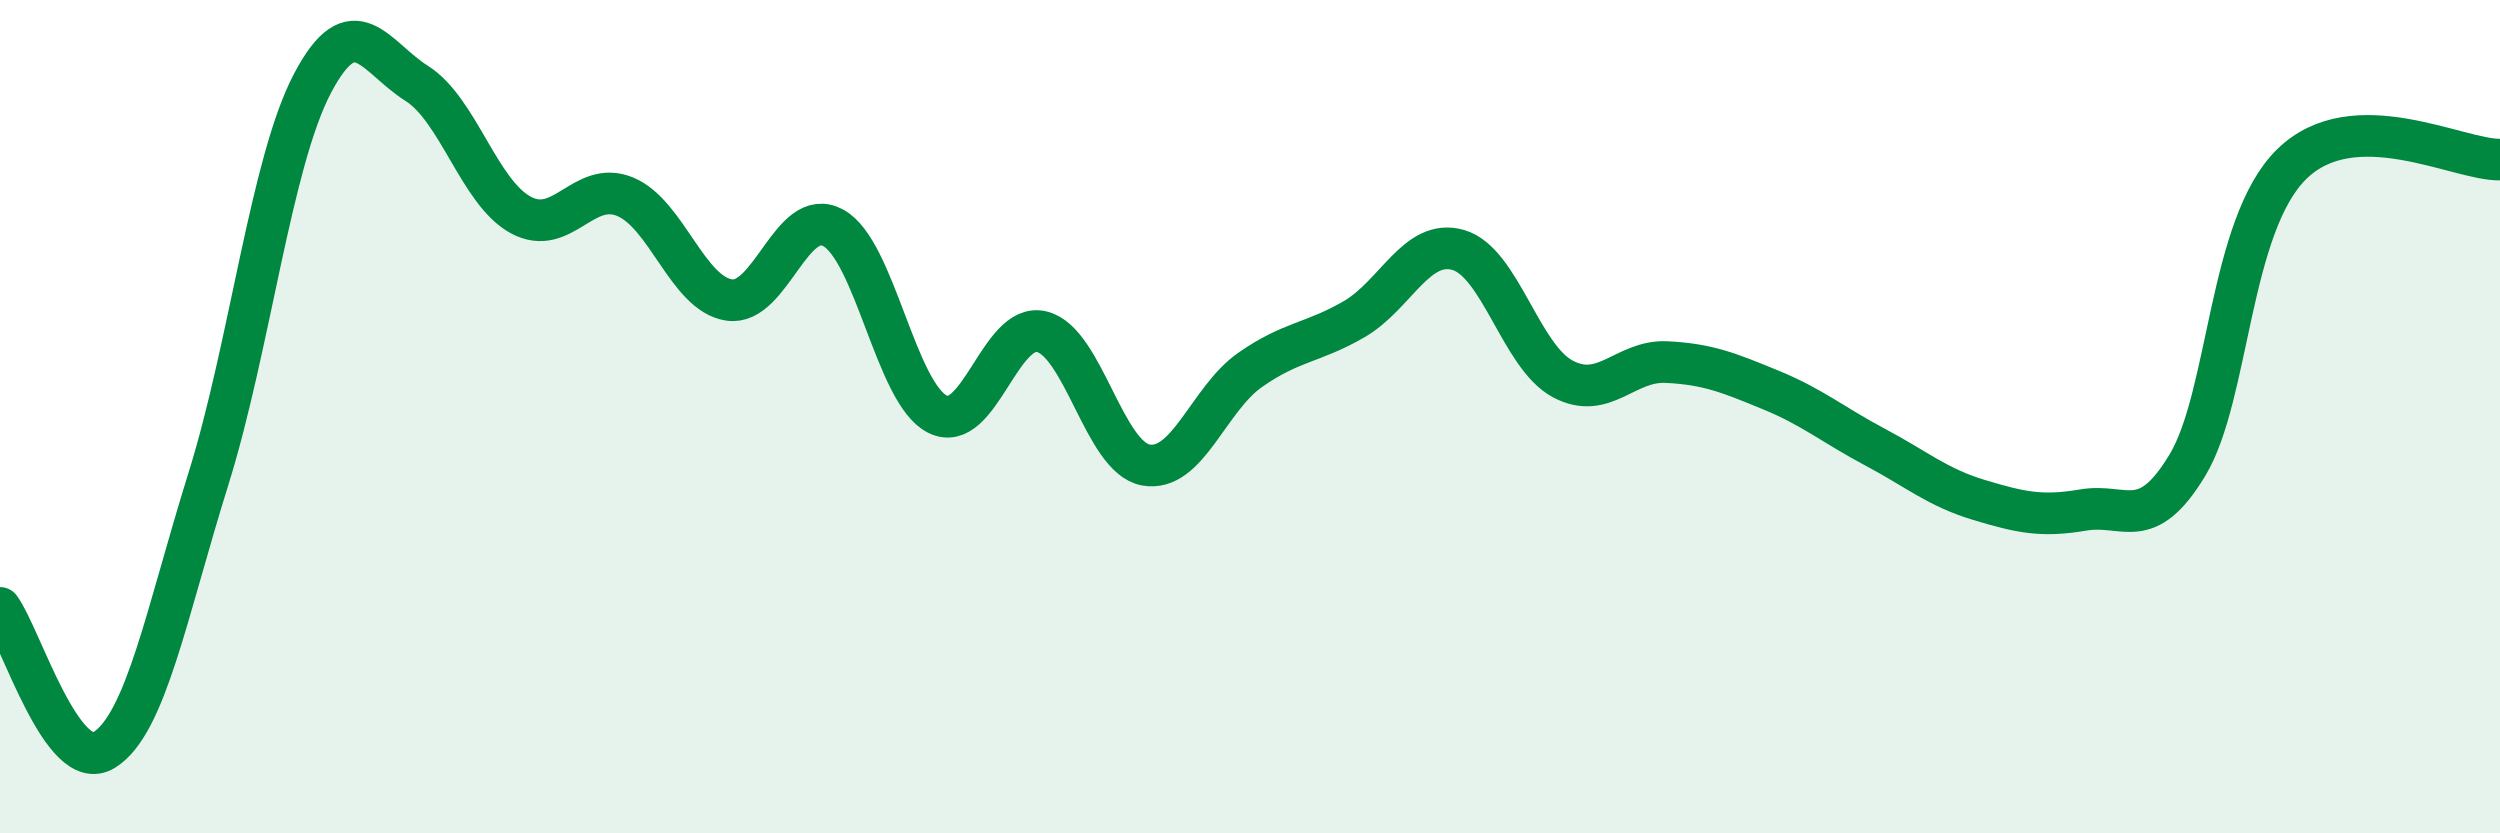
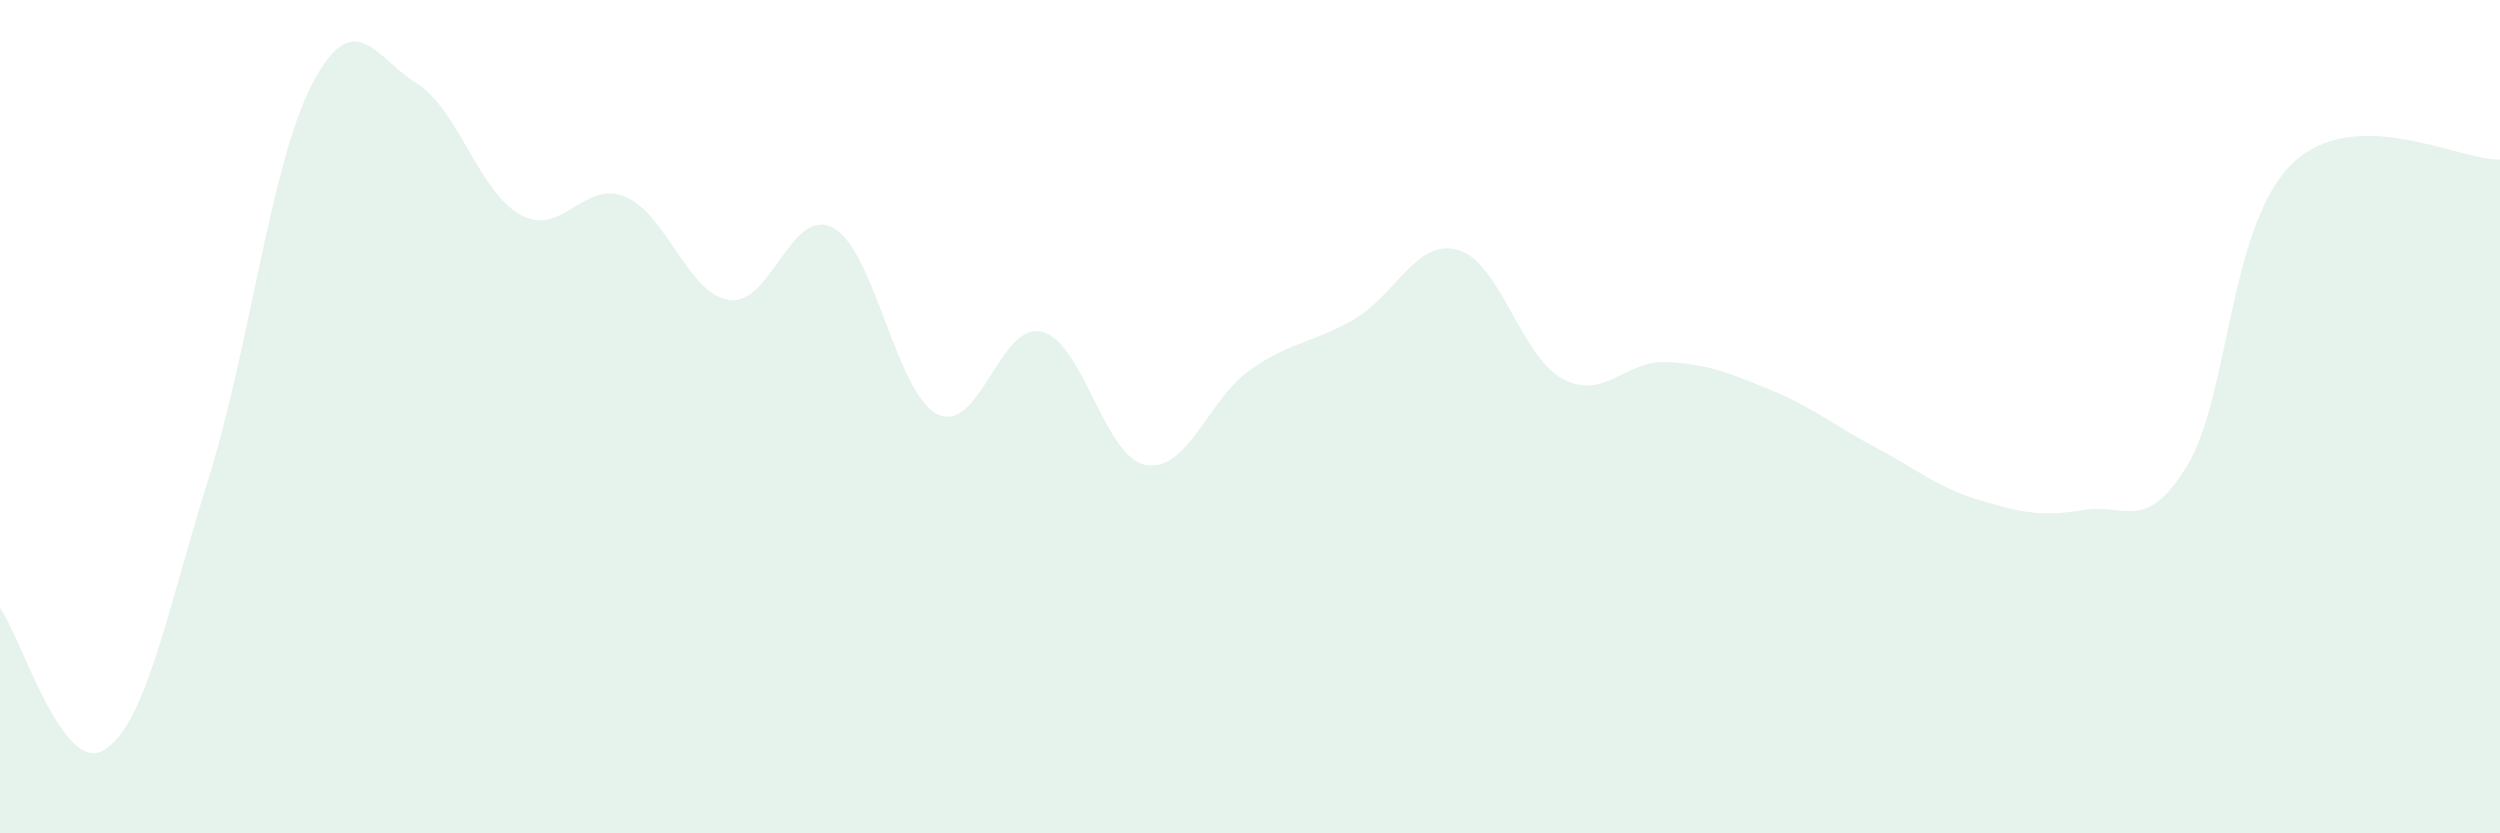
<svg xmlns="http://www.w3.org/2000/svg" width="60" height="20" viewBox="0 0 60 20">
  <path d="M 0,14.59 C 0.5,15.27 1.5,18.62 2.5,18 C 3.5,17.38 4,14.7 5,11.5 C 6,8.3 6.5,3.9 7.5,2 C 8.5,0.1 9,1.37 10,2 C 11,2.63 11.5,4.62 12.5,5.16 C 13.5,5.7 14,4.31 15,4.72 C 16,5.13 16.5,7.05 17.5,7.2 C 18.5,7.35 19,4.92 20,5.47 C 21,6.02 21.5,9.44 22.5,9.94 C 23.5,10.44 24,7.72 25,7.96 C 26,8.2 26.5,10.98 27.5,11.16 C 28.5,11.34 29,9.58 30,8.88 C 31,8.18 31.5,8.24 32.5,7.66 C 33.5,7.08 34,5.71 35,6 C 36,6.29 36.5,8.55 37.5,9.09 C 38.5,9.63 39,8.64 40,8.69 C 41,8.74 41.5,8.95 42.5,9.36 C 43.5,9.77 44,10.2 45,10.73 C 46,11.26 46.5,11.7 47.5,12 C 48.5,12.3 49,12.41 50,12.24 C 51,12.07 51.5,12.82 52.5,11.16 C 53.5,9.5 53.5,5.41 55,3.94 C 56.5,2.47 59,3.85 60,3.83L60 20L0 20Z" fill="#008740" opacity="0.1" stroke-linecap="round" stroke-linejoin="round" />
-   <path d="M 0,14.59 C 0.5,15.27 1.5,18.62 2.5,18 C 3.5,17.38 4,14.7 5,11.5 C 6,8.3 6.5,3.9 7.5,2 C 8.5,0.1 9,1.37 10,2 C 11,2.63 11.5,4.62 12.5,5.16 C 13.5,5.7 14,4.31 15,4.72 C 16,5.13 16.5,7.05 17.5,7.2 C 18.5,7.35 19,4.92 20,5.47 C 21,6.02 21.5,9.44 22.5,9.94 C 23.5,10.44 24,7.72 25,7.96 C 26,8.2 26.5,10.98 27.5,11.16 C 28.5,11.34 29,9.58 30,8.88 C 31,8.18 31.5,8.24 32.5,7.66 C 33.5,7.08 34,5.71 35,6 C 36,6.29 36.5,8.55 37.5,9.09 C 38.5,9.63 39,8.64 40,8.69 C 41,8.74 41.5,8.95 42.5,9.36 C 43.5,9.77 44,10.2 45,10.73 C 46,11.26 46.5,11.7 47.5,12 C 48.5,12.3 49,12.41 50,12.24 C 51,12.07 51.5,12.82 52.5,11.16 C 53.5,9.5 53.5,5.41 55,3.94 C 56.5,2.47 59,3.85 60,3.83" stroke="#008740" stroke-width="1" fill="none" stroke-linecap="round" stroke-linejoin="round" />
</svg>